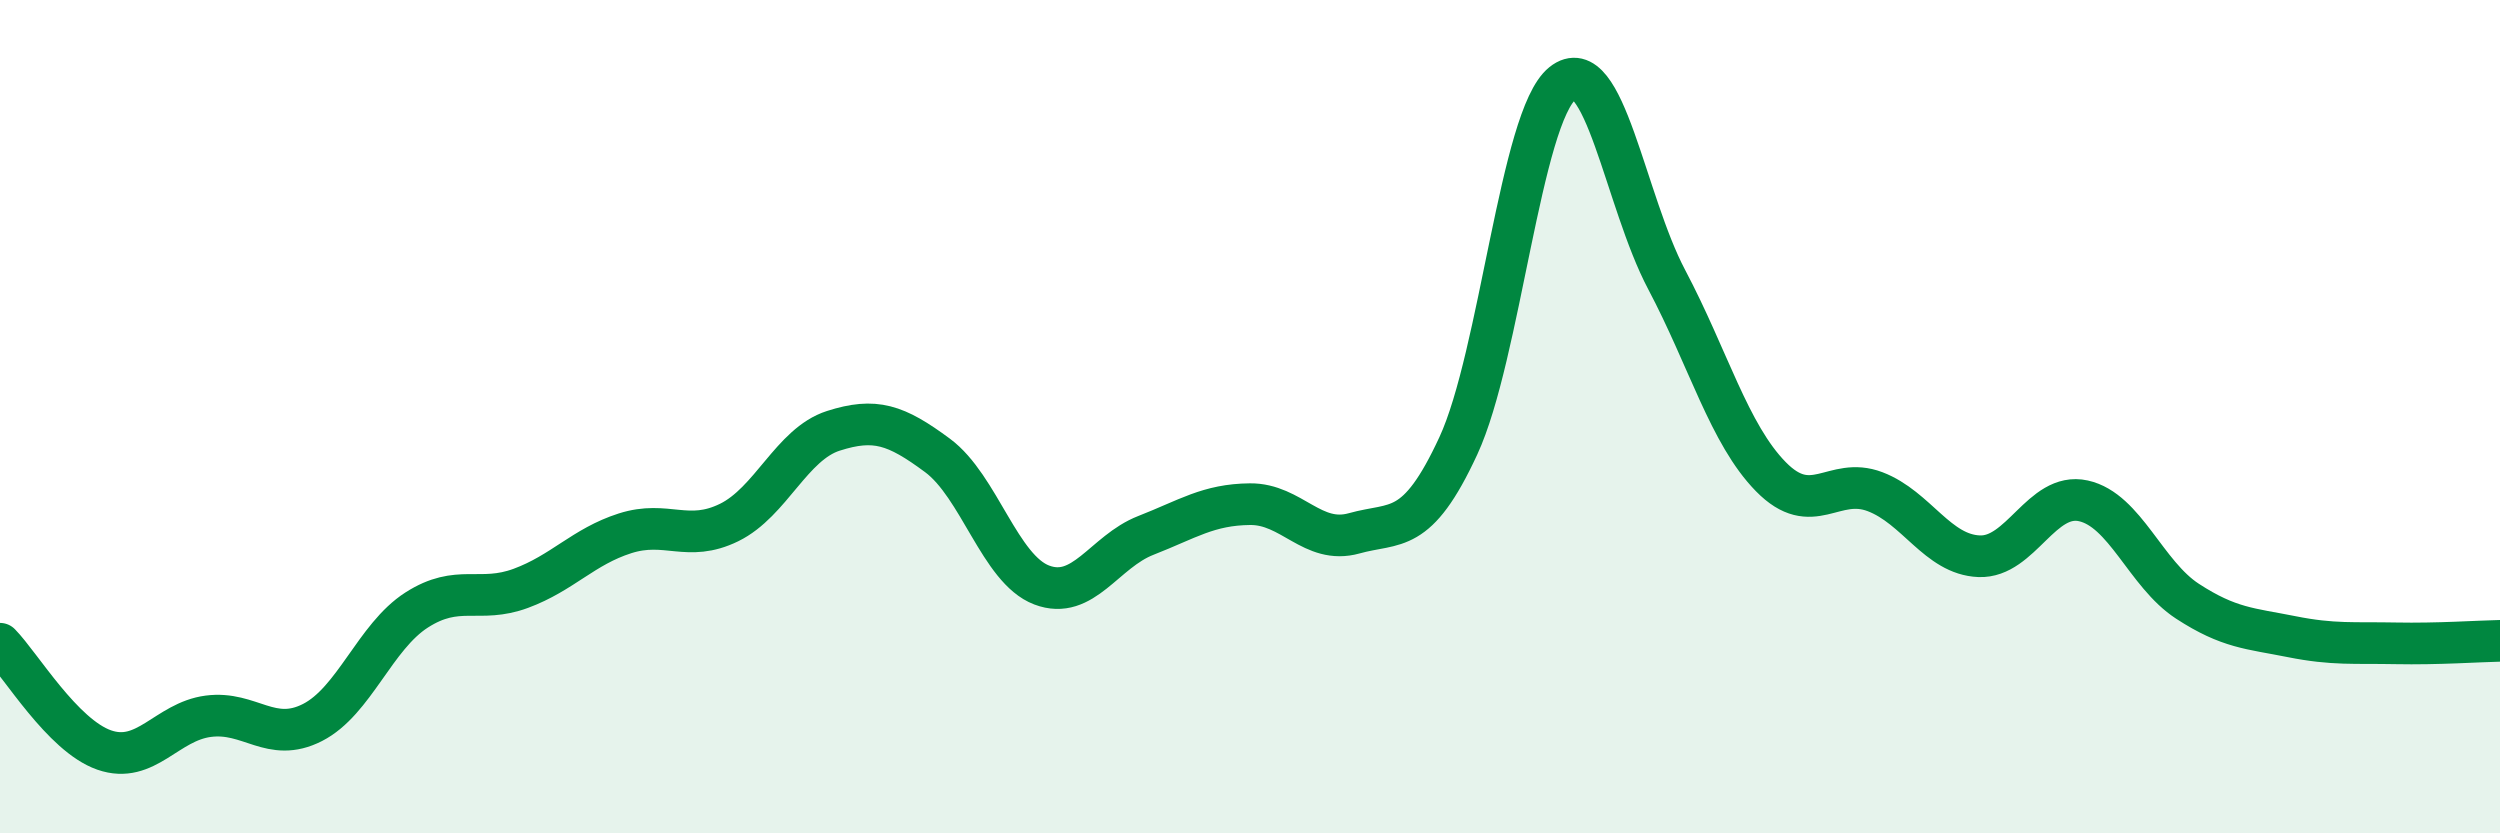
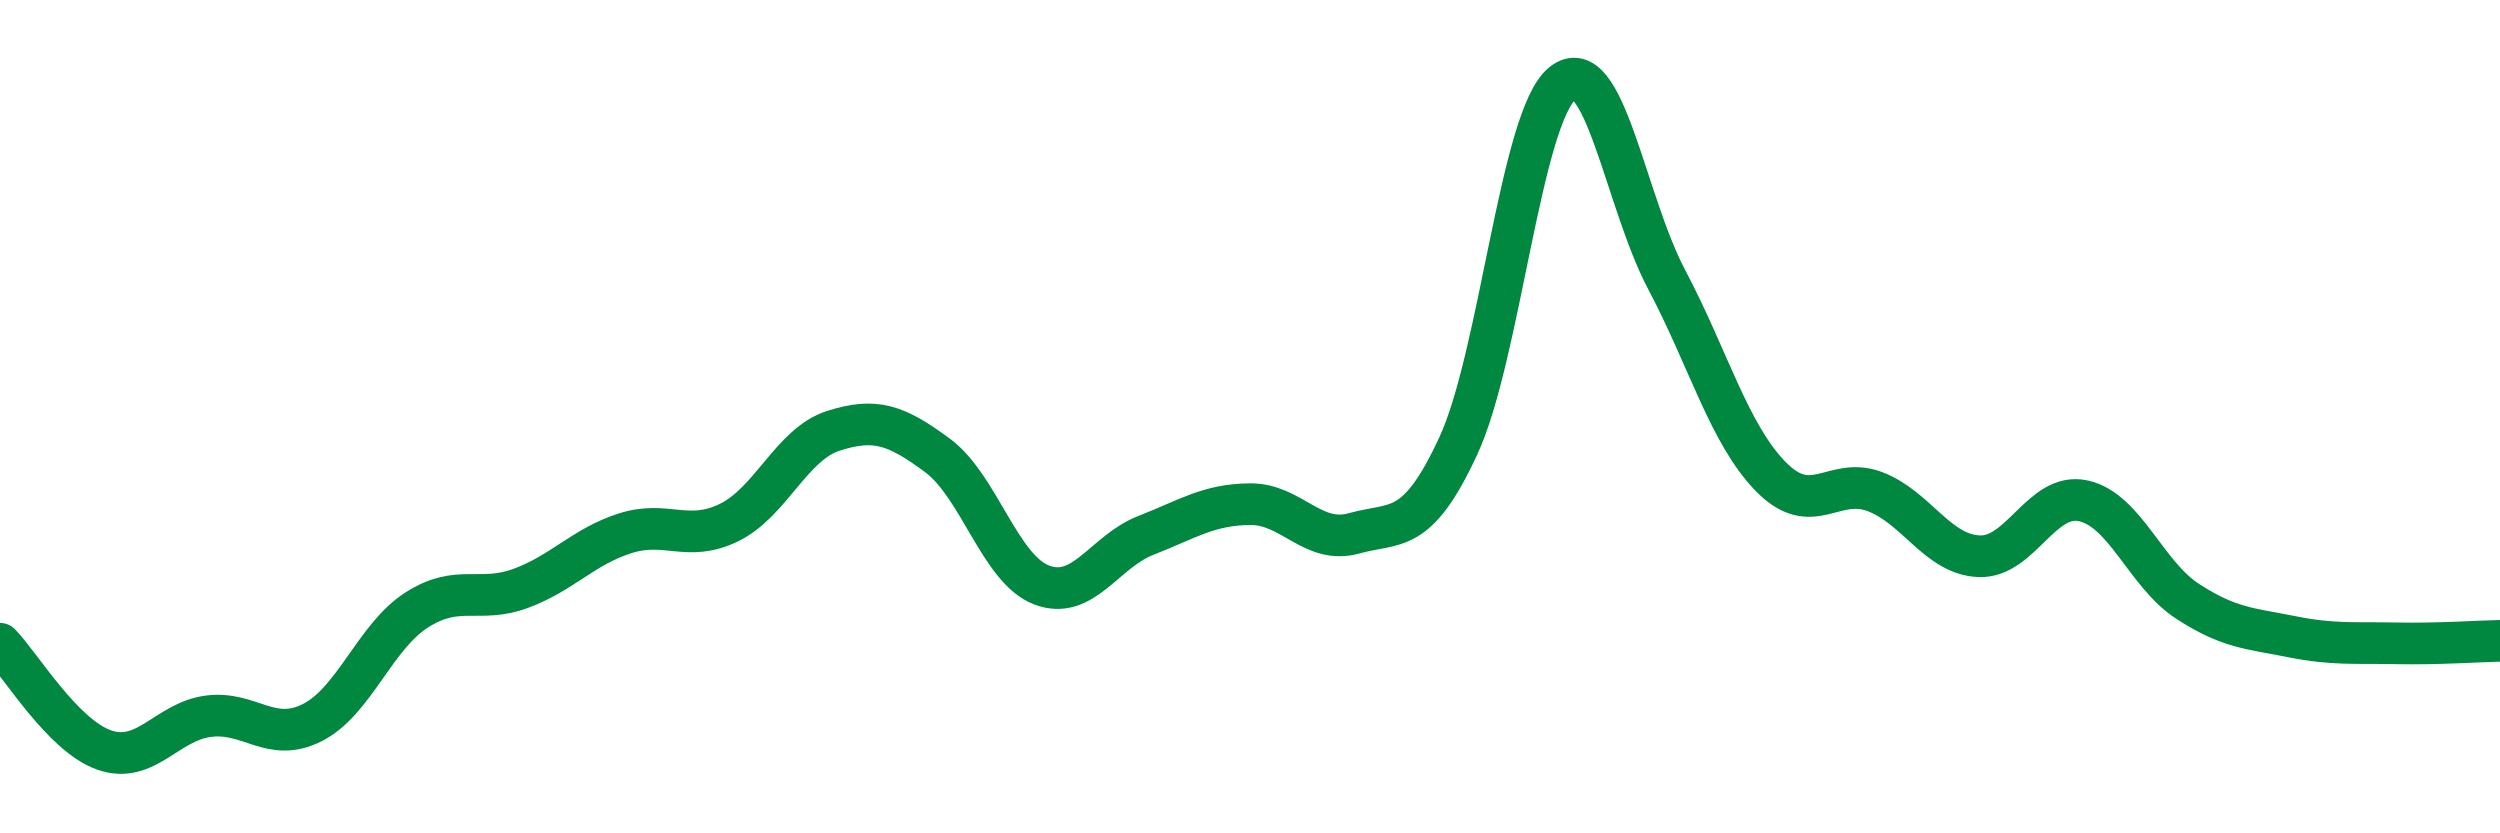
<svg xmlns="http://www.w3.org/2000/svg" width="60" height="20" viewBox="0 0 60 20">
-   <path d="M 0,15.45 C 0.5,15.96 1.5,17.65 2.5,18 C 3.5,18.35 4,17.32 5,17.19 C 6,17.06 6.5,17.85 7.5,17.34 C 8.5,16.83 9,15.28 10,14.64 C 11,14 11.5,14.49 12.5,14.12 C 13.5,13.75 14,13.12 15,12.8 C 16,12.48 16.5,13.03 17.5,12.54 C 18.5,12.05 19,10.66 20,10.34 C 21,10.02 21.5,10.19 22.5,10.93 C 23.5,11.67 24,13.66 25,14.04 C 26,14.42 26.5,13.24 27.5,12.85 C 28.5,12.46 29,12.11 30,12.1 C 31,12.09 31.5,13.08 32.5,12.8 C 33.5,12.52 34,12.86 35,10.7 C 36,8.54 36.5,2.8 37.5,2 C 38.5,1.2 39,4.82 40,6.71 C 41,8.6 41.5,10.42 42.5,11.44 C 43.5,12.46 44,11.42 45,11.8 C 46,12.18 46.5,13.31 47.5,13.35 C 48.5,13.39 49,11.8 50,12.02 C 51,12.24 51.5,13.78 52.5,14.43 C 53.5,15.08 54,15.08 55,15.28 C 56,15.48 56.5,15.42 57.5,15.44 C 58.5,15.46 59.5,15.39 60,15.38L60 20L0 20Z" fill="#008740" opacity="0.1" stroke-linecap="round" stroke-linejoin="round" />
  <path d="M 0,15.45 C 0.5,15.96 1.5,17.65 2.5,18 C 3.5,18.35 4,17.32 5,17.19 C 6,17.06 6.5,17.85 7.5,17.34 C 8.5,16.83 9,15.28 10,14.64 C 11,14 11.5,14.49 12.5,14.12 C 13.5,13.75 14,13.12 15,12.8 C 16,12.48 16.5,13.03 17.5,12.54 C 18.5,12.05 19,10.66 20,10.34 C 21,10.02 21.5,10.19 22.5,10.93 C 23.5,11.67 24,13.66 25,14.04 C 26,14.42 26.5,13.24 27.5,12.85 C 28.5,12.46 29,12.11 30,12.1 C 31,12.09 31.5,13.08 32.5,12.8 C 33.5,12.52 34,12.86 35,10.7 C 36,8.54 36.5,2.8 37.5,2 C 38.5,1.2 39,4.82 40,6.71 C 41,8.6 41.5,10.42 42.5,11.44 C 43.5,12.46 44,11.42 45,11.8 C 46,12.18 46.5,13.31 47.5,13.35 C 48.5,13.39 49,11.8 50,12.02 C 51,12.24 51.5,13.78 52.5,14.43 C 53.5,15.08 54,15.08 55,15.28 C 56,15.48 56.5,15.42 57.5,15.44 C 58.5,15.46 59.5,15.39 60,15.38" stroke="#008740" stroke-width="1" fill="none" stroke-linecap="round" stroke-linejoin="round" />
</svg>